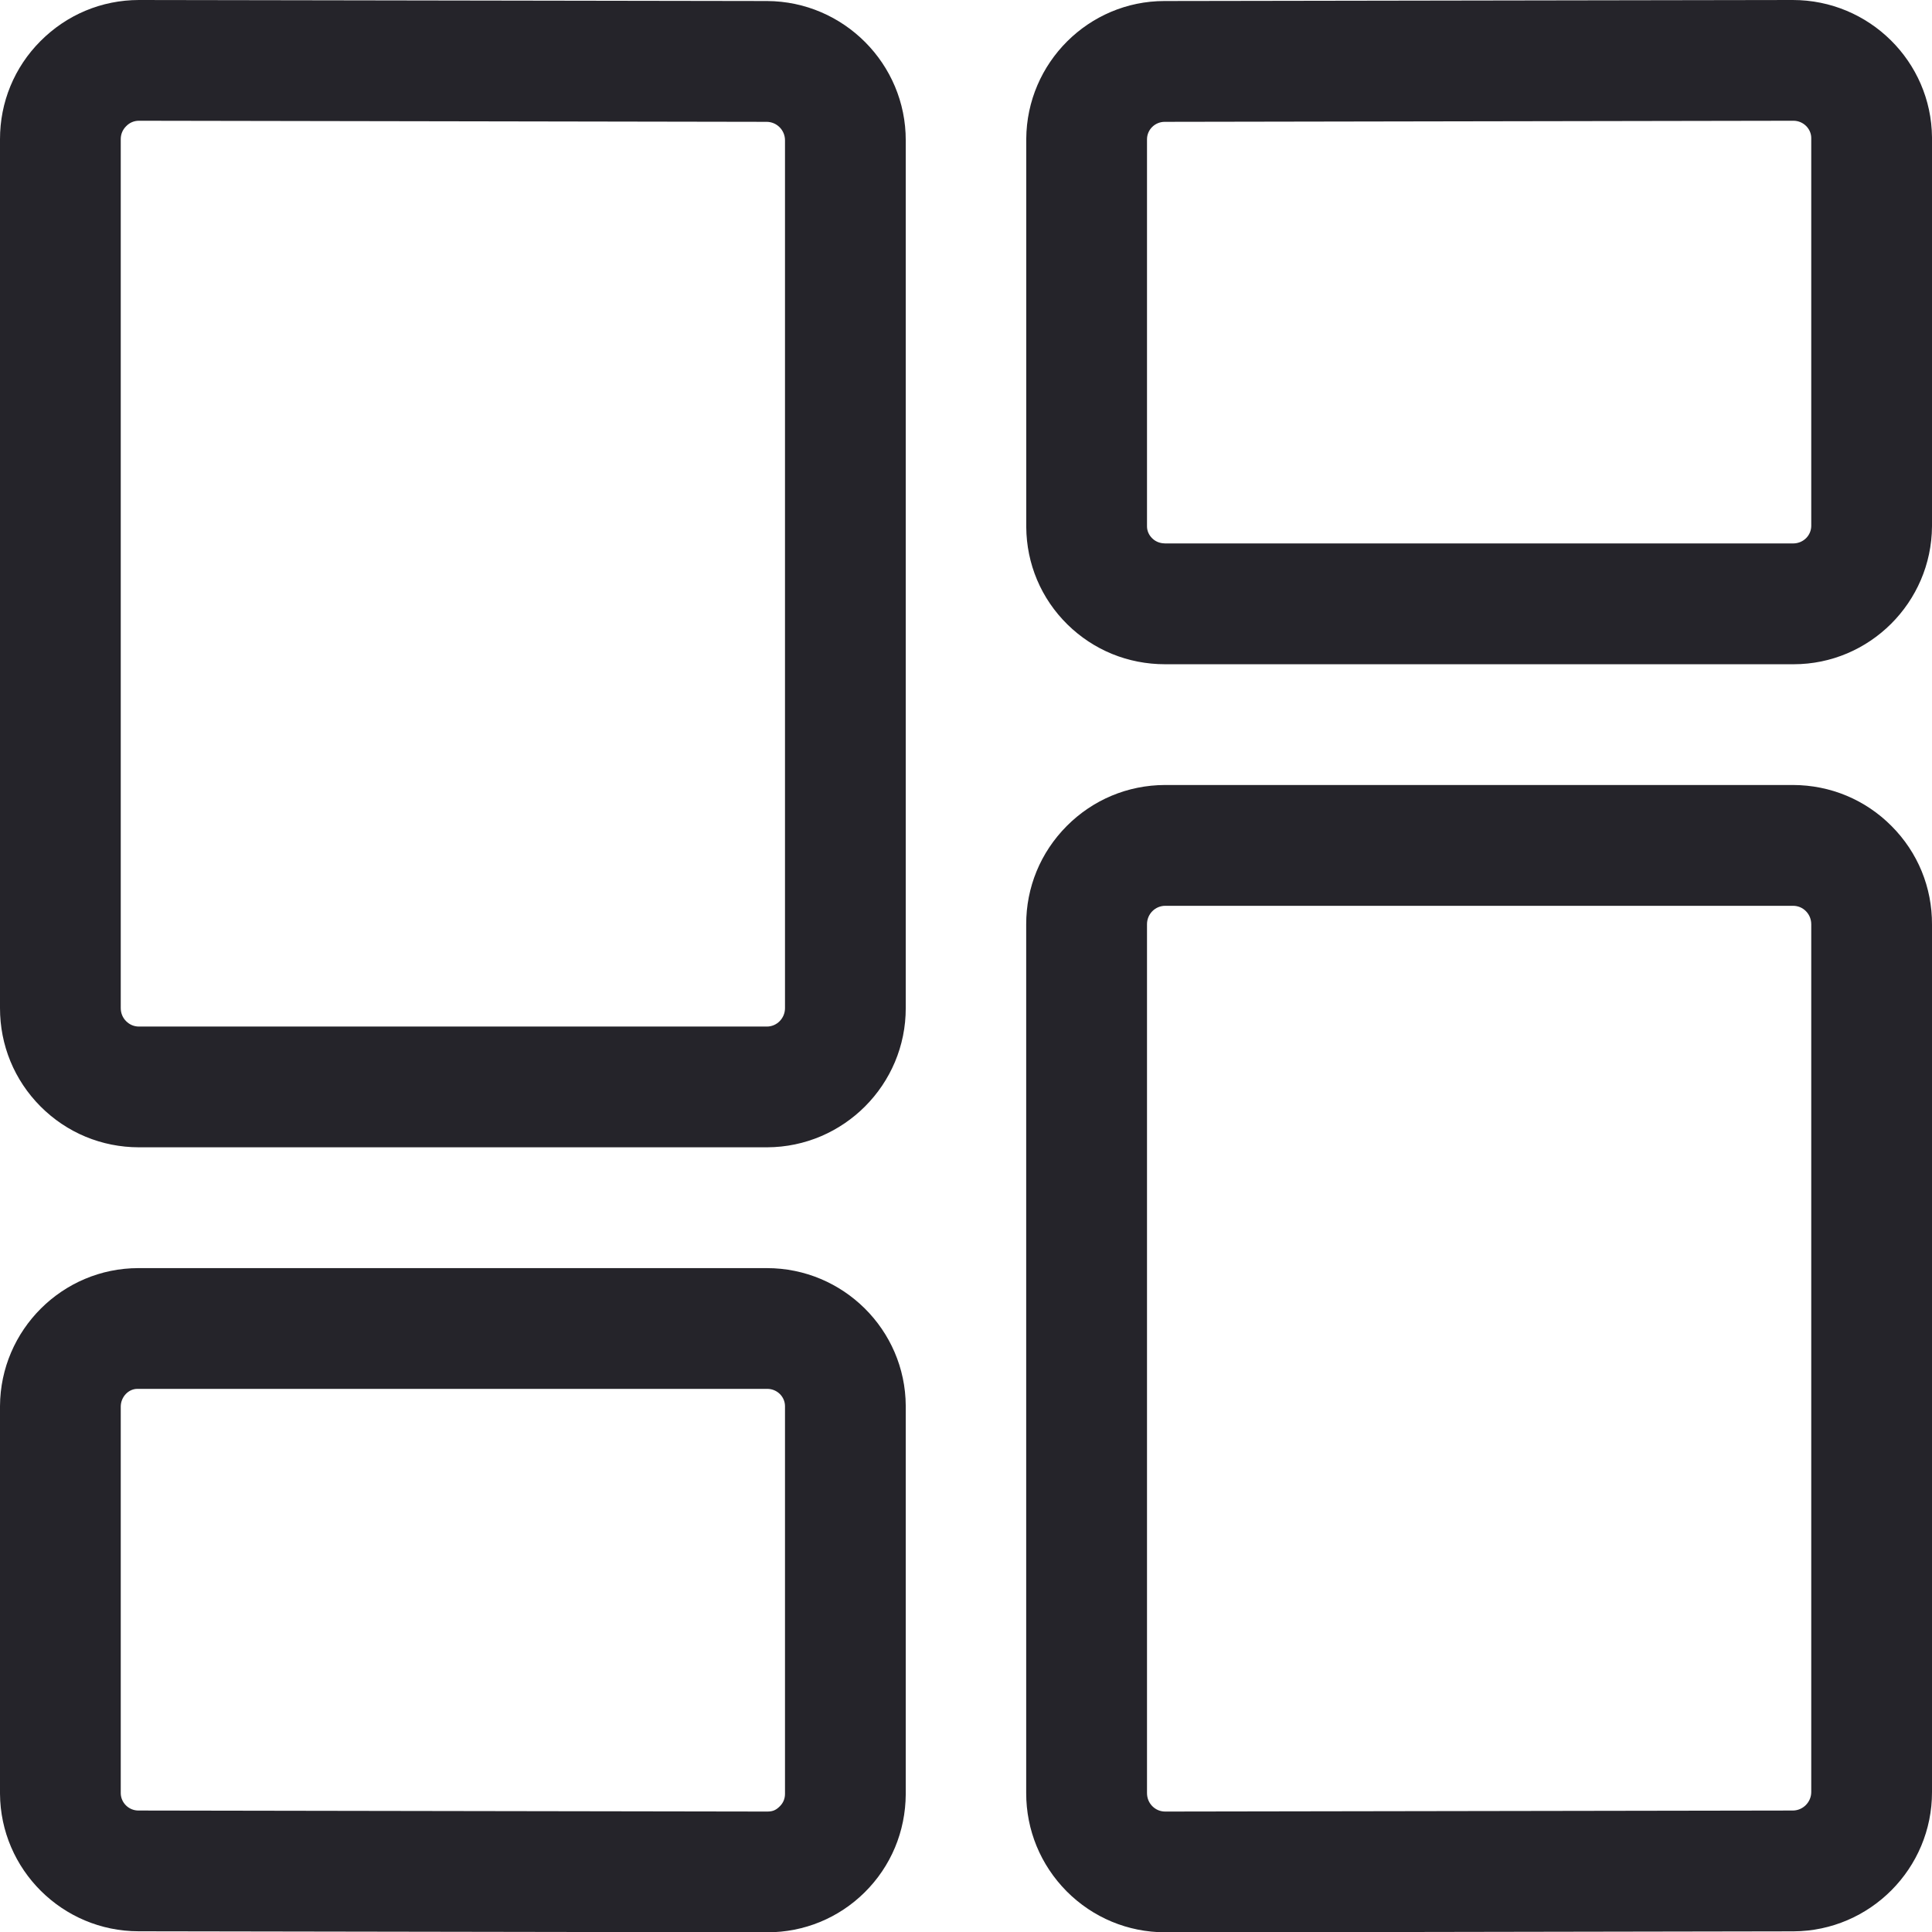
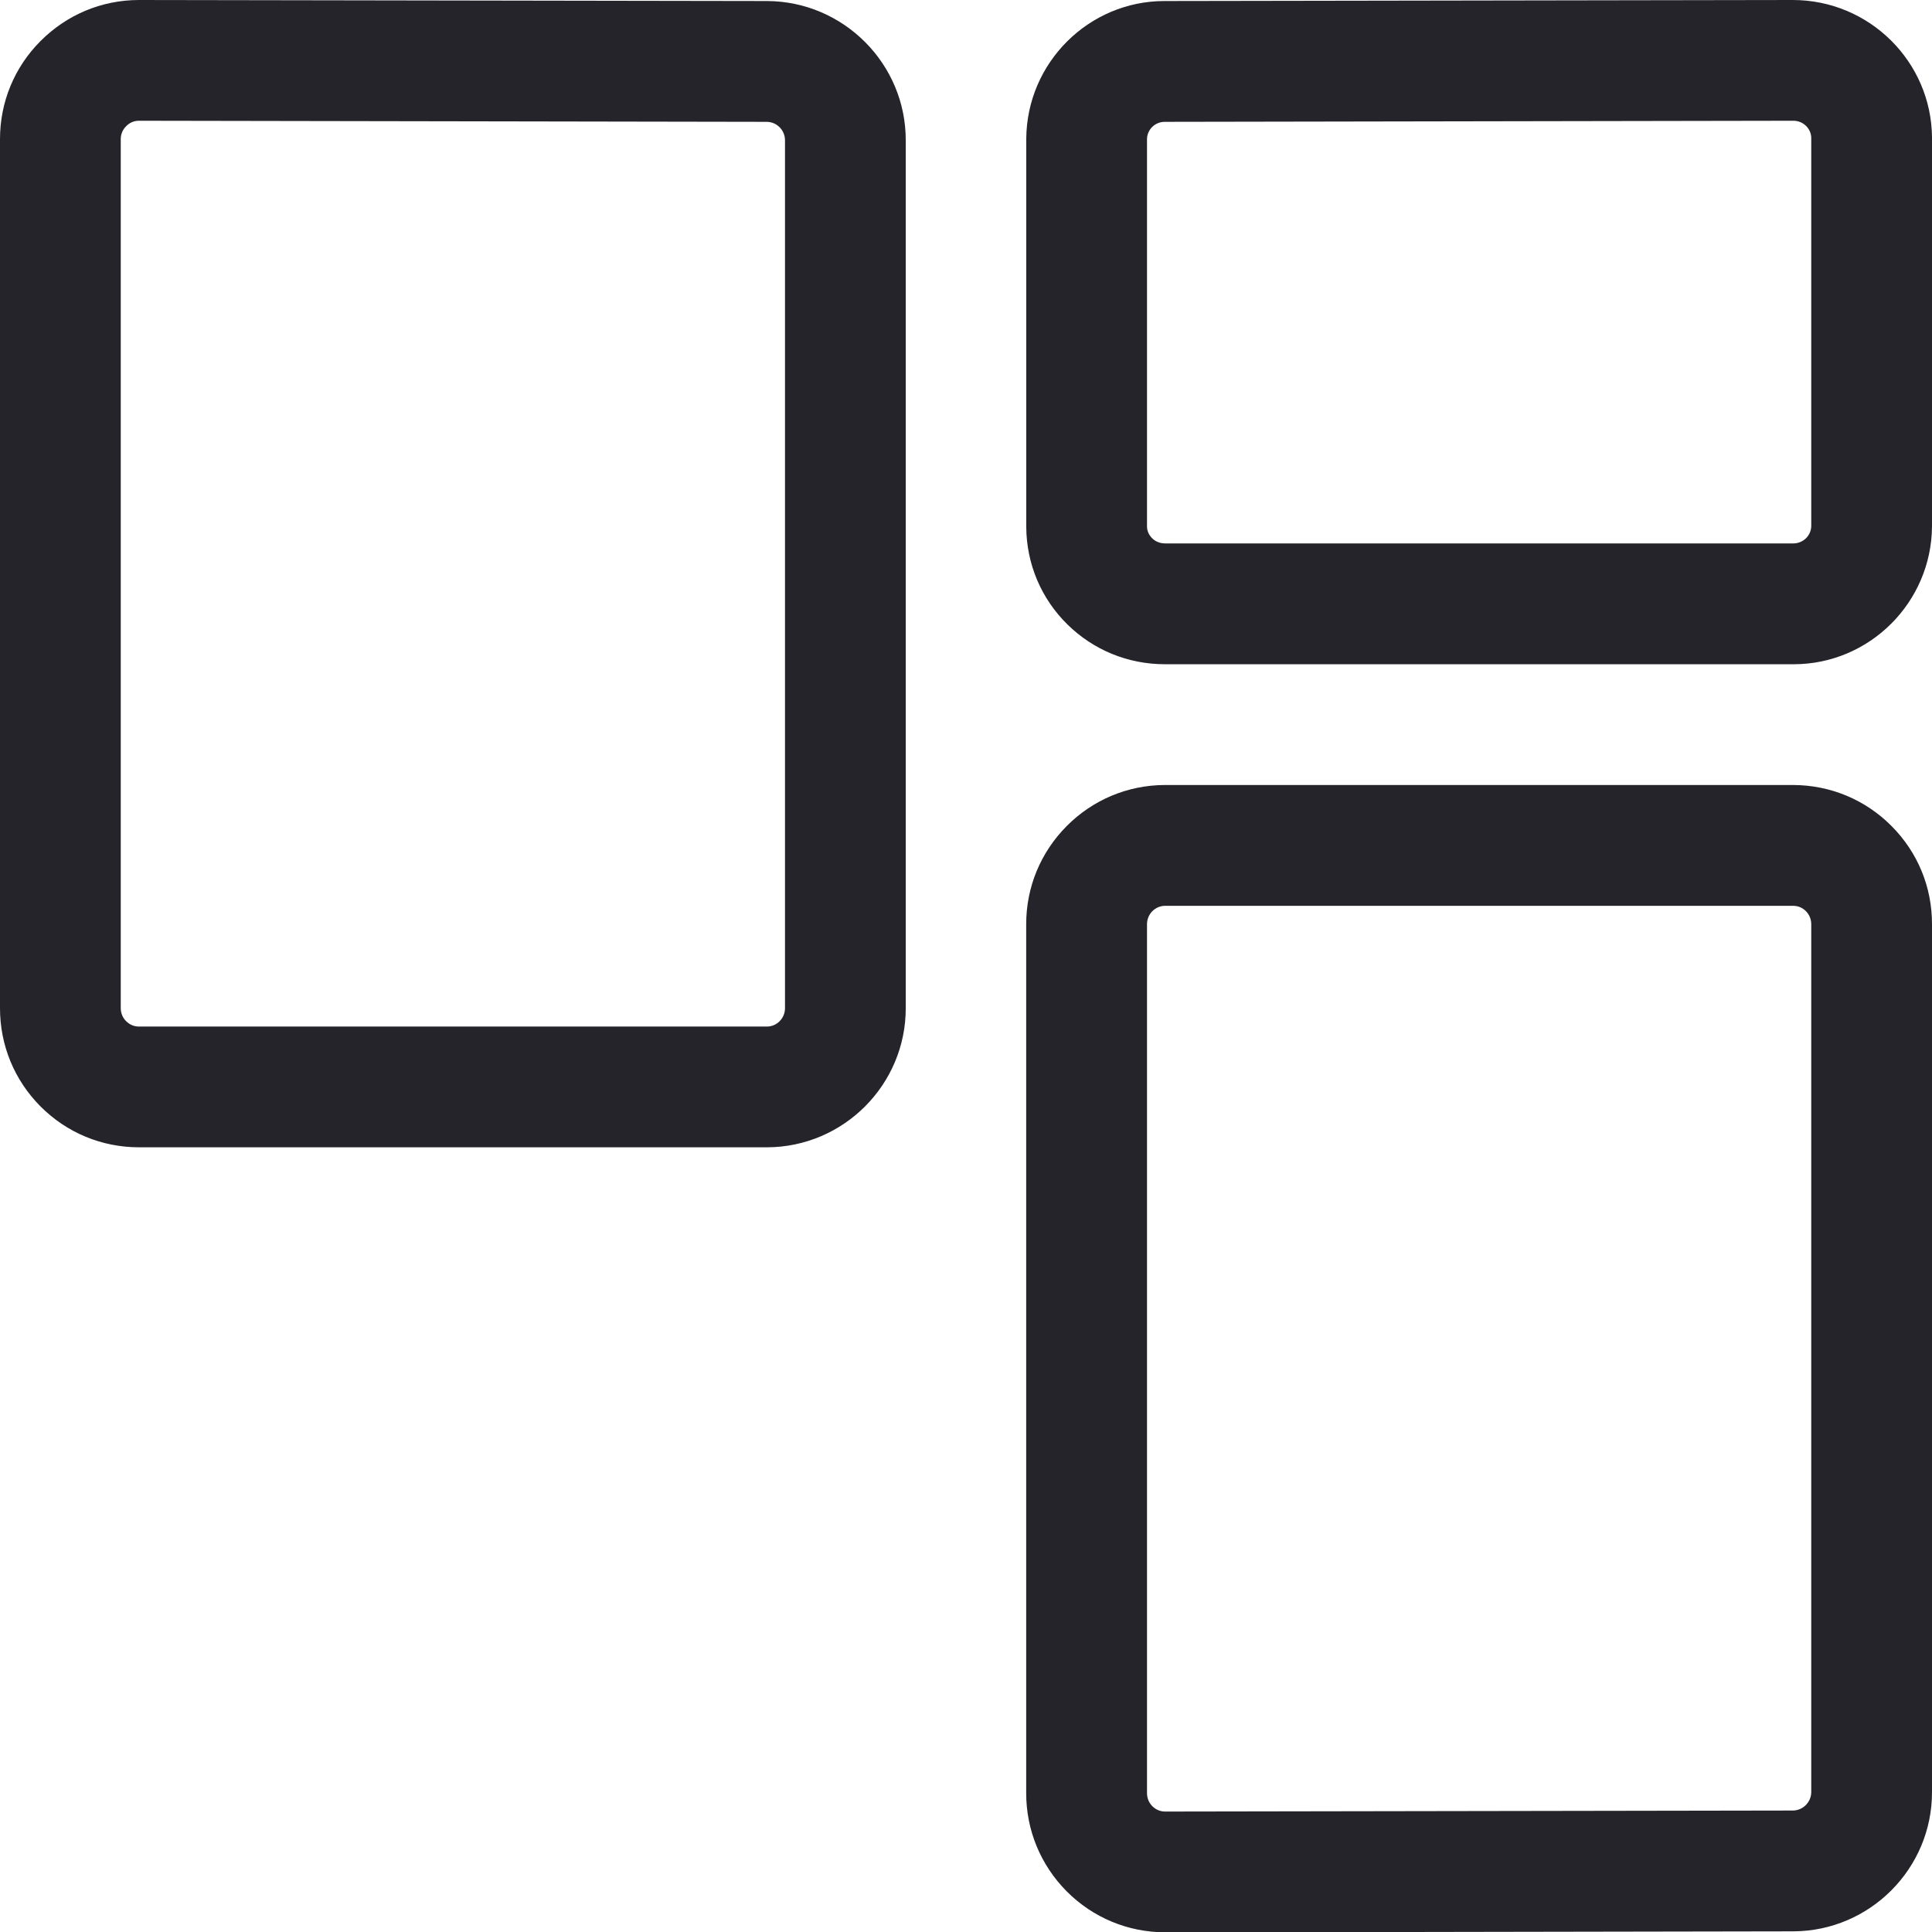
<svg xmlns="http://www.w3.org/2000/svg" width="32" height="32" viewBox="0 0 32 32" fill="none">
  <g clip-path="url(#clip0_29_595)">
    <path fill-rule="evenodd" clip-rule="evenodd" d="M2.3 19.003C1.684 19.002 1.106 18.762 0.671 18.326C0.237 17.89 -0.001 17.311 5.55743e-06 16.695V2.307C-0.001 1.694 0.237 1.114 0.672 0.679C1.107 0.243 1.684 0.001 2.3 0L12.706 0.017C13.974 0.023 15.005 1.059 15.002 2.326V16.695C15.005 17.963 13.974 18.999 12.705 19.003H2.3ZM2.302 2C2.22 2 2.147 2.031 2.09 2.09C2.031 2.148 2 2.223 2 2.304V16.696C2 16.78 2.031 16.856 2.088 16.913C2.147 16.972 2.22 17.003 2.302 17.003H12.702C12.867 17.003 13.002 16.866 13.002 16.698V2.324C13.002 2.155 12.866 2.019 12.699 2.018L2.302 2Z" fill="#25242A" />
    <path fill-rule="evenodd" clip-rule="evenodd" d="M19.298 11.002C18.682 11.002 18.112 10.767 17.68 10.343C17.244 9.914 17.002 9.34 16.998 8.728V2.3C17.006 1.04 18.032 0.017 19.287 0.017L29.694 0C30.961 0 31.989 1.02 32 2.275V8.719C31.991 9.98 30.963 11.002 29.708 11.002H19.298ZM19.291 2.018C19.13 2.018 18.999 2.147 18.998 2.306V8.719C18.998 8.791 19.029 8.863 19.085 8.917C19.154 8.985 19.238 9 19.297 9.001H29.7C29.866 9.001 29.998 8.872 30 8.712V2.283C29.998 2.13 29.866 2 29.706 2L19.291 2.018Z" fill="#25242A" />
-     <path fill-rule="evenodd" clip-rule="evenodd" d="M0 29.708C0.007 30.965 1.034 31.988 2.296 31.988L12.709 32.005C13.316 32.005 13.889 31.771 14.321 31.344C14.757 30.912 14.998 30.337 15.002 29.718V23.284C14.995 22.026 13.966 21.004 12.702 21.004H2.292C1.035 21.004 0.007 22.028 0 23.289V29.708ZM2 23.295C2.002 23.137 2.127 23.004 2.275 23.004H12.709C12.87 23.004 13.001 23.133 13.002 23.289V29.713C13.002 29.792 12.972 29.864 12.914 29.92C12.844 29.99 12.787 30.005 12.703 30.005L2.292 29.988C2.132 29.988 2.002 29.858 2 29.702V23.295Z" fill="#25242A" />
    <path fill-rule="evenodd" clip-rule="evenodd" d="M19.298 32.005C18.682 32.004 18.103 31.763 17.668 31.327C17.235 30.89 16.996 30.312 16.997 29.696V15.311C16.996 14.698 17.233 14.12 17.668 13.682C18.103 13.245 18.68 13.004 19.295 13.002H29.7C30.317 13.004 30.896 13.245 31.33 13.682C31.765 14.118 32.003 14.698 32 15.315V29.681C32.003 30.947 30.973 31.983 29.706 31.989L19.302 32.007L19.298 32.005ZM19.299 15.003C19.132 15.004 18.998 15.14 18.998 15.308V29.697C18.998 29.782 19.028 29.857 19.086 29.916C19.144 29.974 19.218 30.005 19.3 30.005L29.698 29.988C29.863 29.986 30 29.849 30 29.681V15.311C30 15.225 29.969 15.151 29.912 15.092C29.854 15.033 29.779 15.003 29.697 15.003H19.299Z" fill="#25242A" />
  </g>
  <defs>
    <clipPath id="clip0_29_595">
      <rect width="32" height="32" fill="white" />
    </clipPath>
  </defs>
</svg>